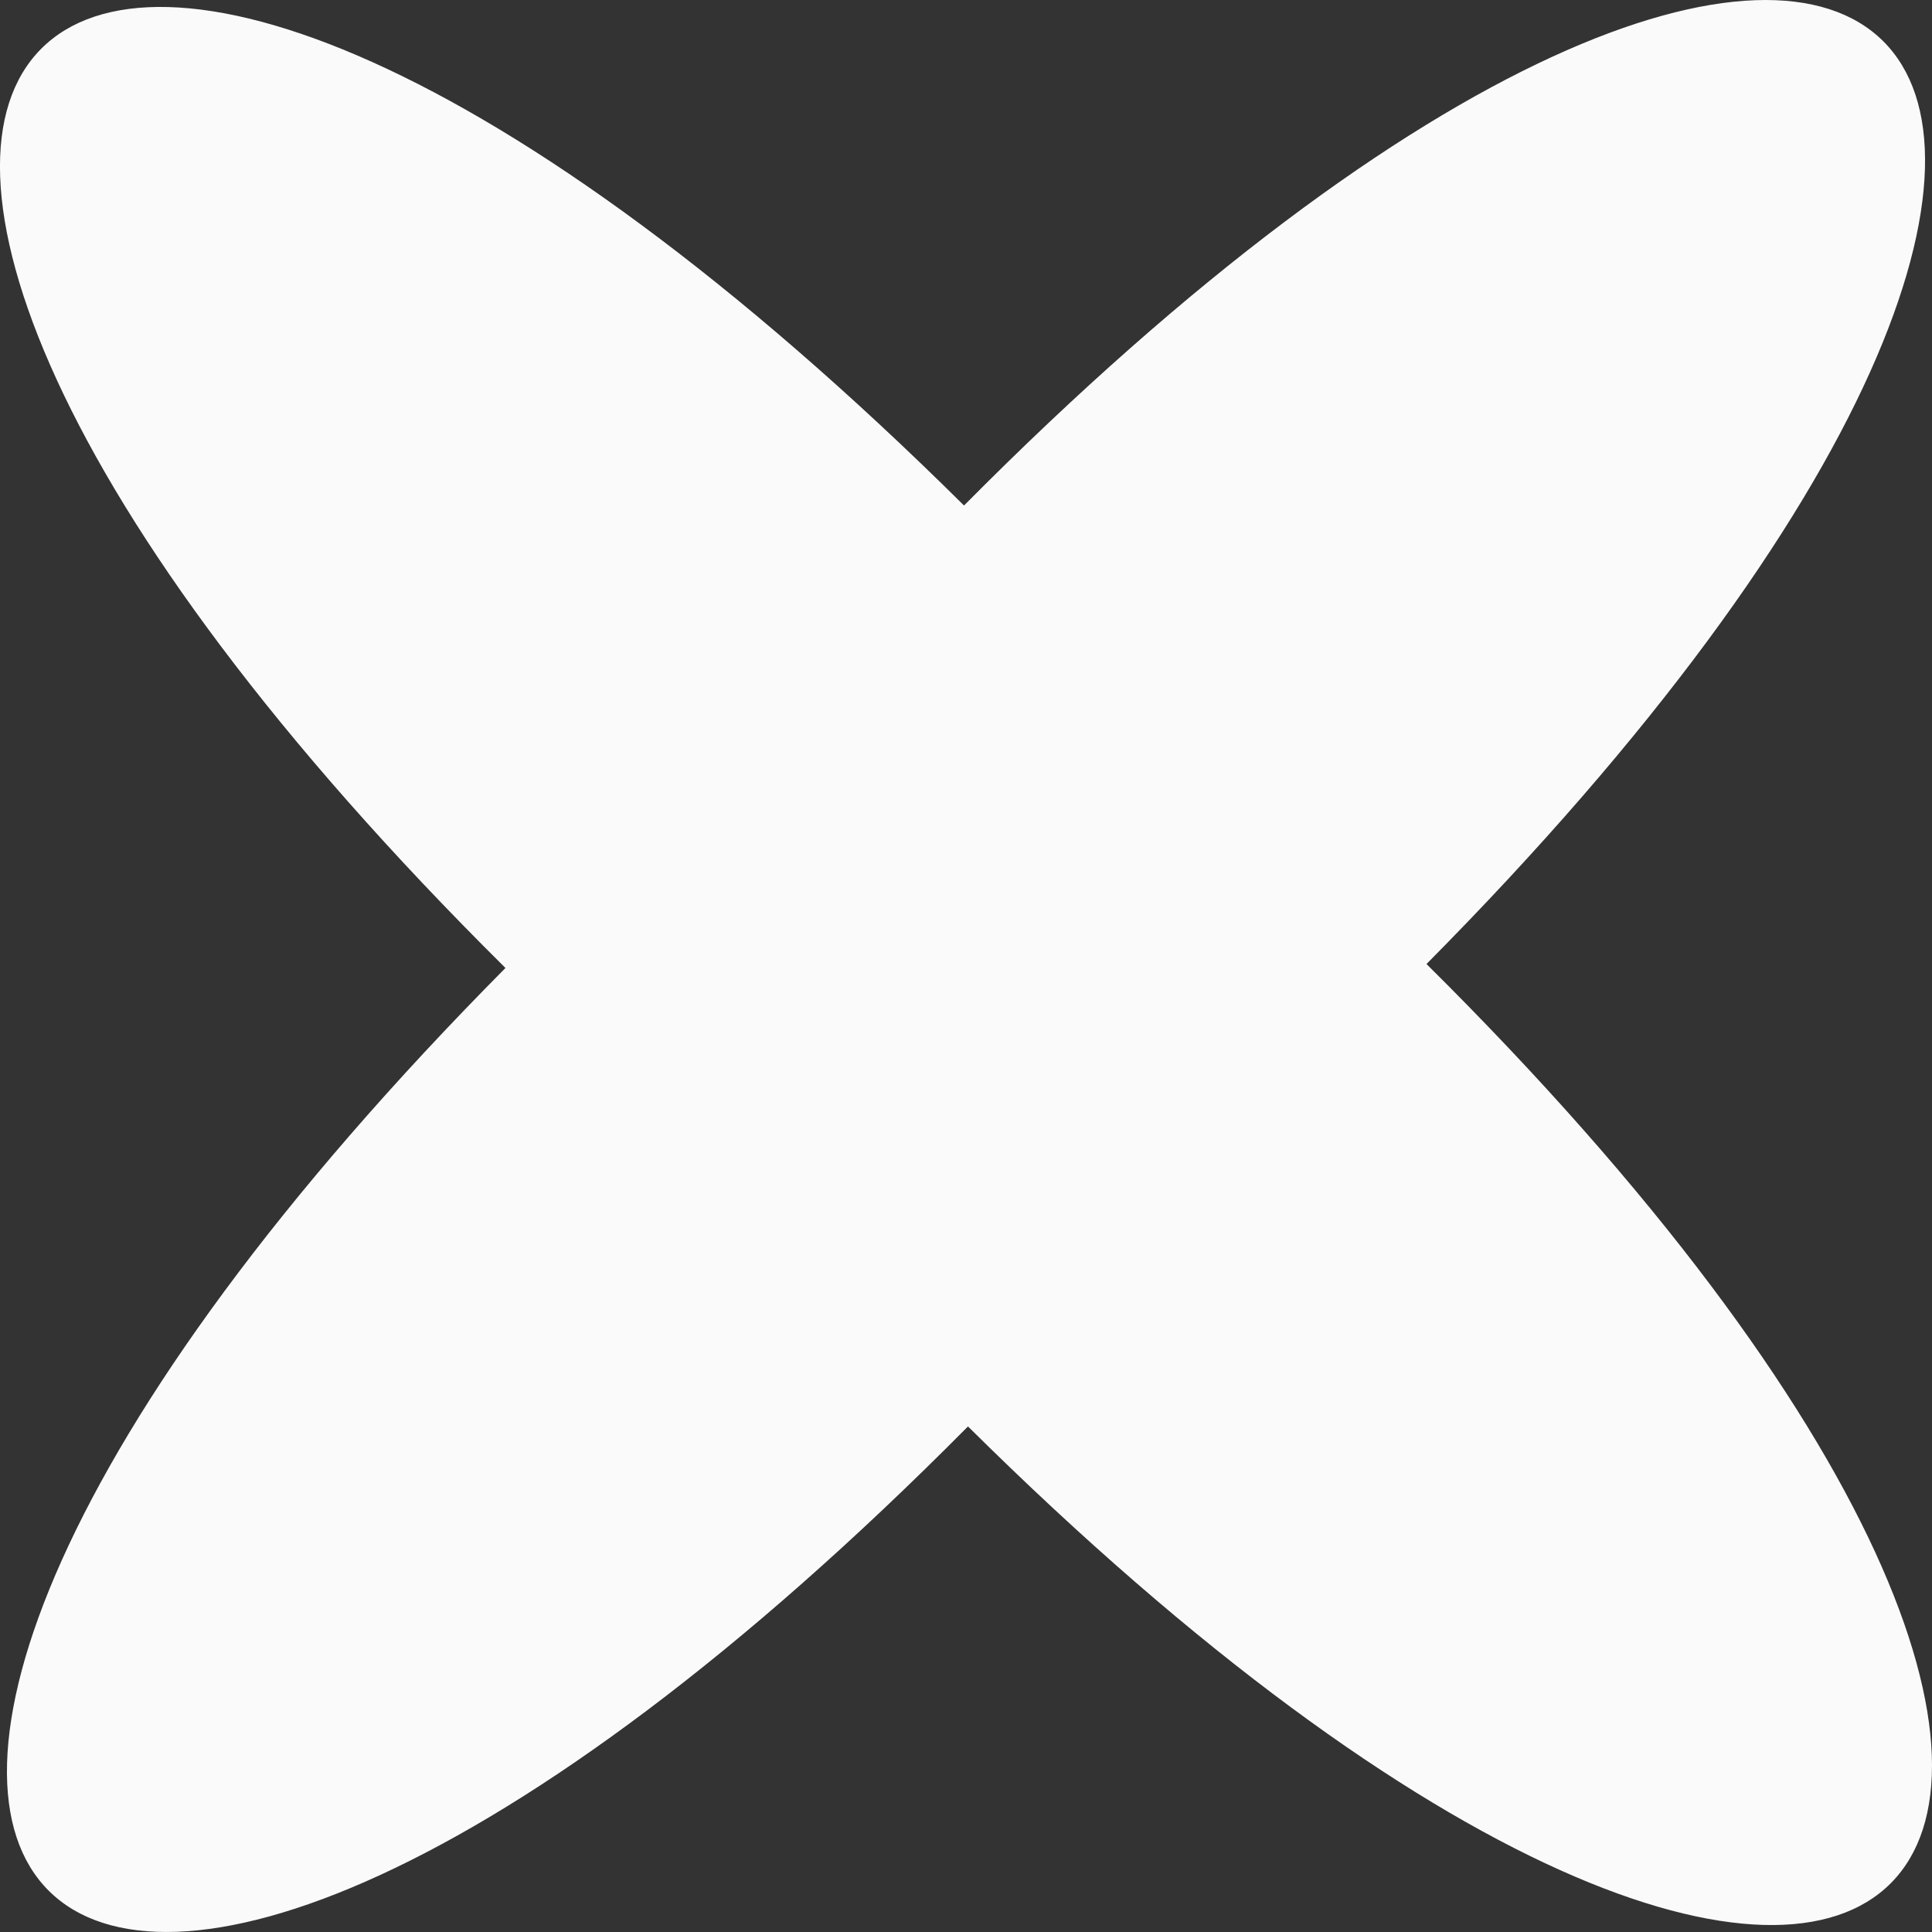
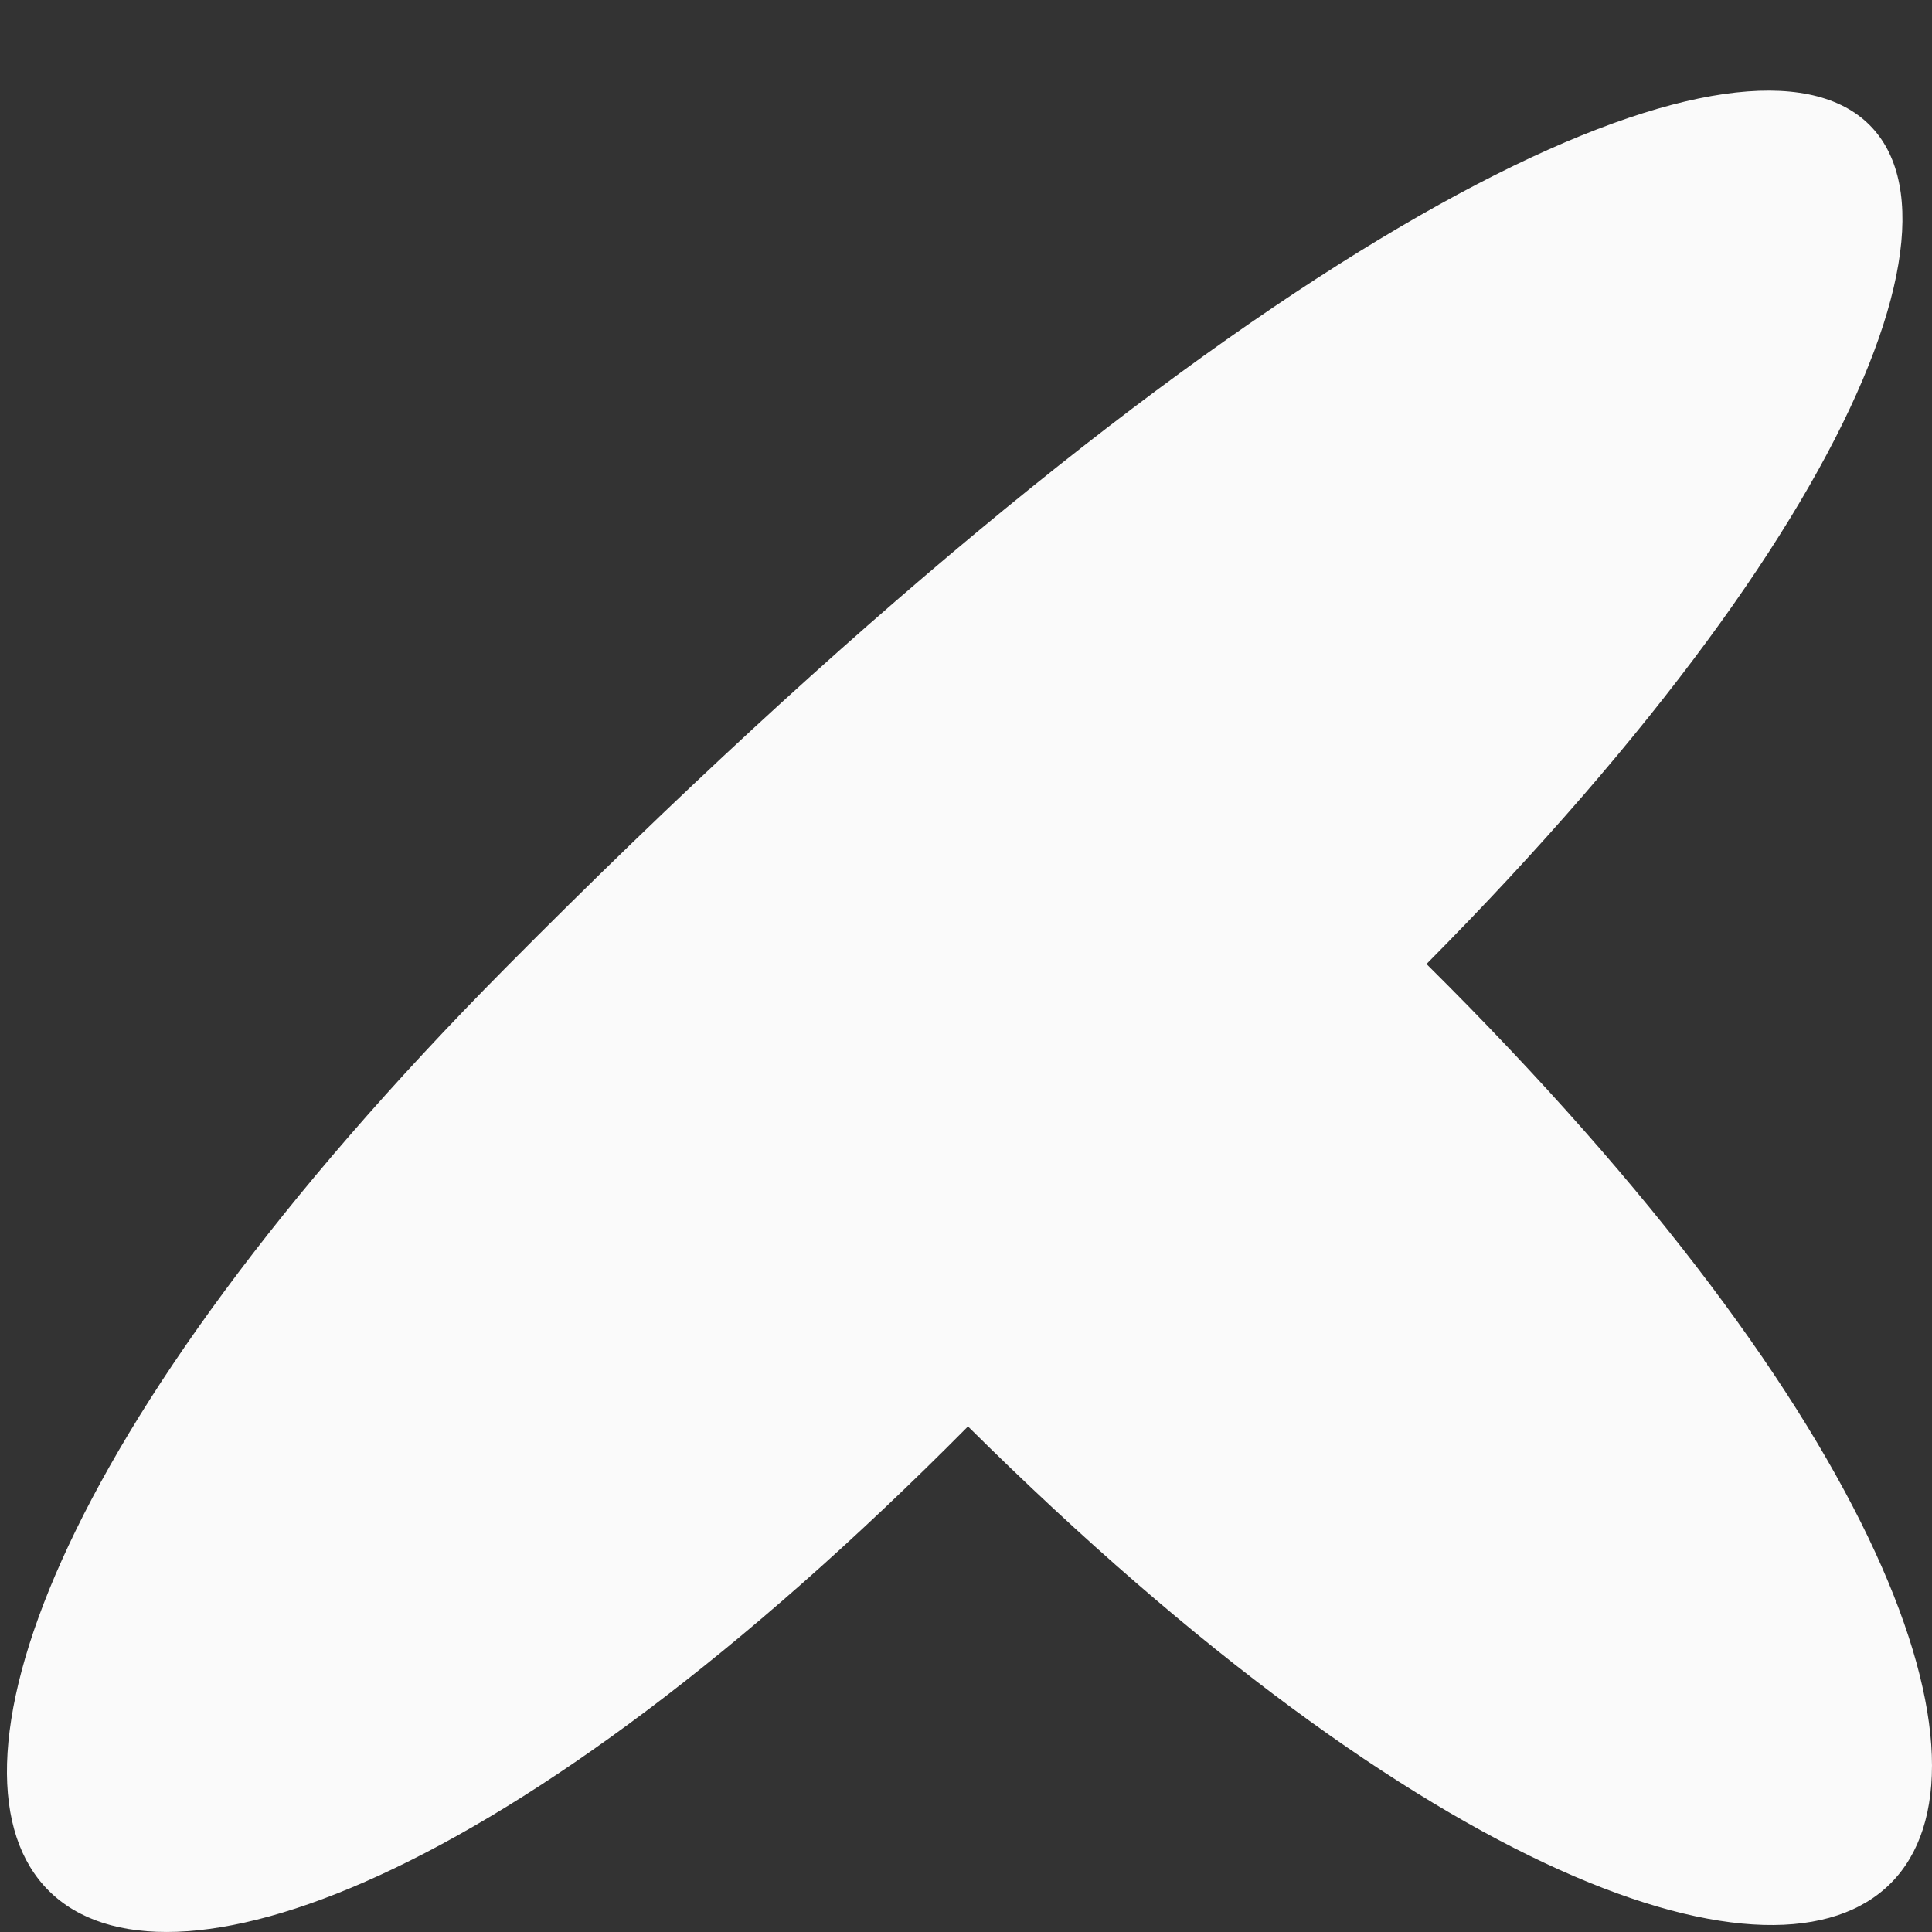
<svg xmlns="http://www.w3.org/2000/svg" width="40" height="40" viewBox="0 0 40 40" fill="none">
  <rect x="0" y="0" width="40" height="40" fill="#333333" stroke="none" />
-   <path d="M29.534 19.959C48.685 38.945 39.192 48.52 20.041 29.533C1.056 48.685 -8.52 39.192 10.465 20.041C-8.686 1.055 0.808 -8.52 19.959 10.466C38.945 -8.685 48.52 0.808 29.534 19.959Z" fill="#FAFAFA" />
+   <path d="M29.534 19.959C48.685 38.945 39.192 48.52 20.041 29.533C1.056 48.685 -8.52 39.192 10.465 20.041C38.945 -8.685 48.52 0.808 29.534 19.959Z" fill="#FAFAFA" />
</svg>